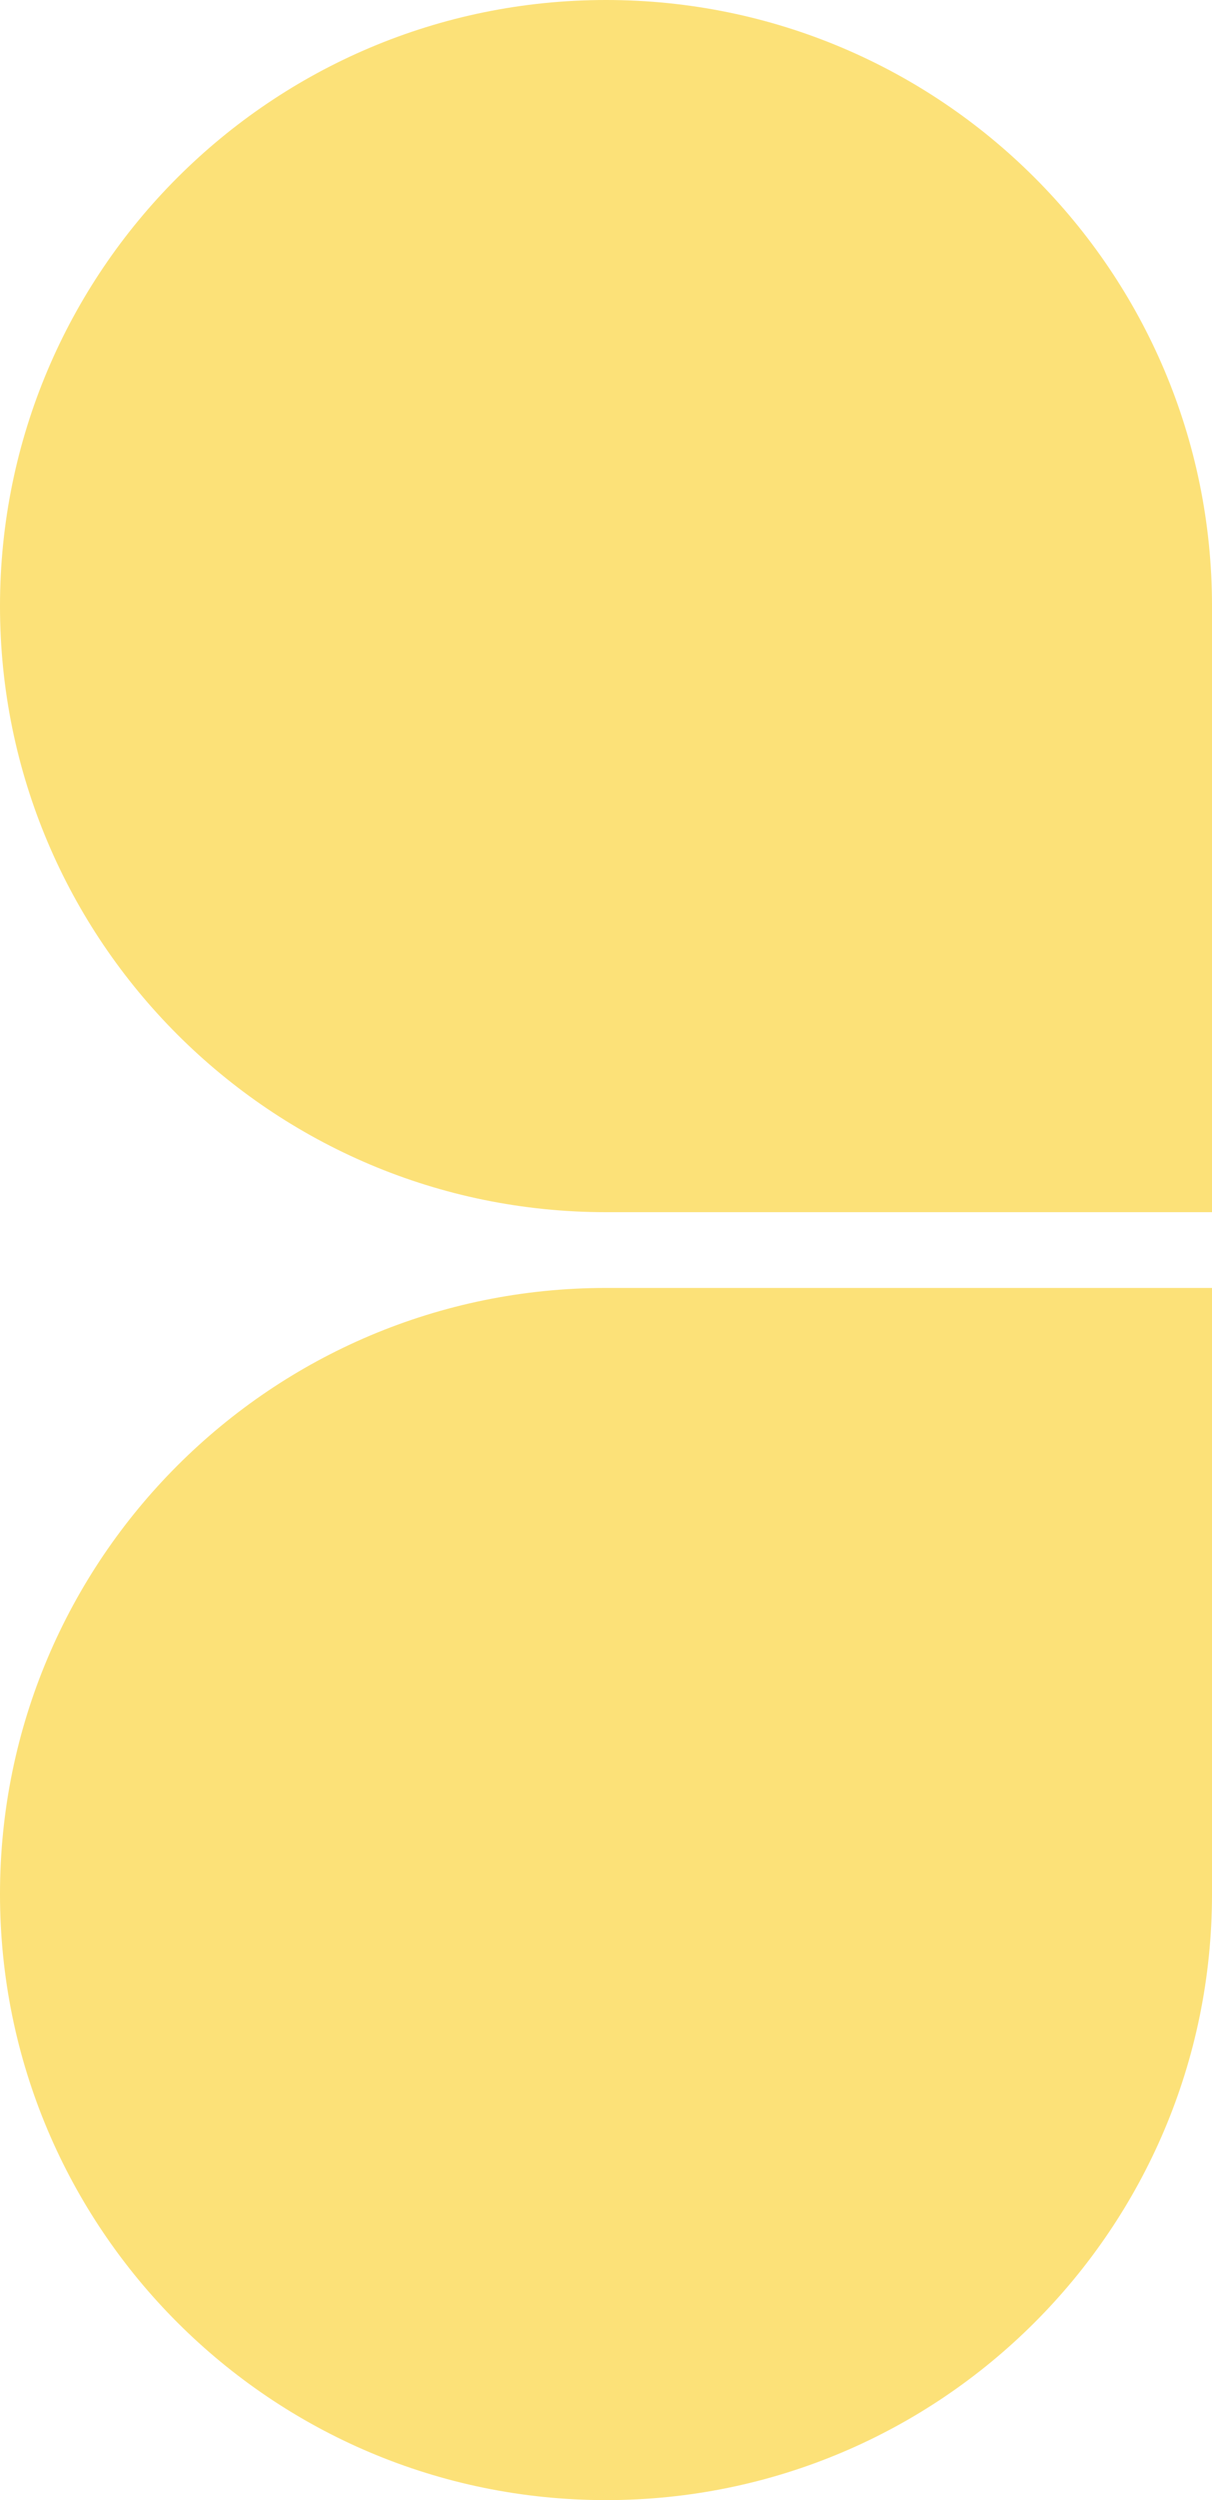
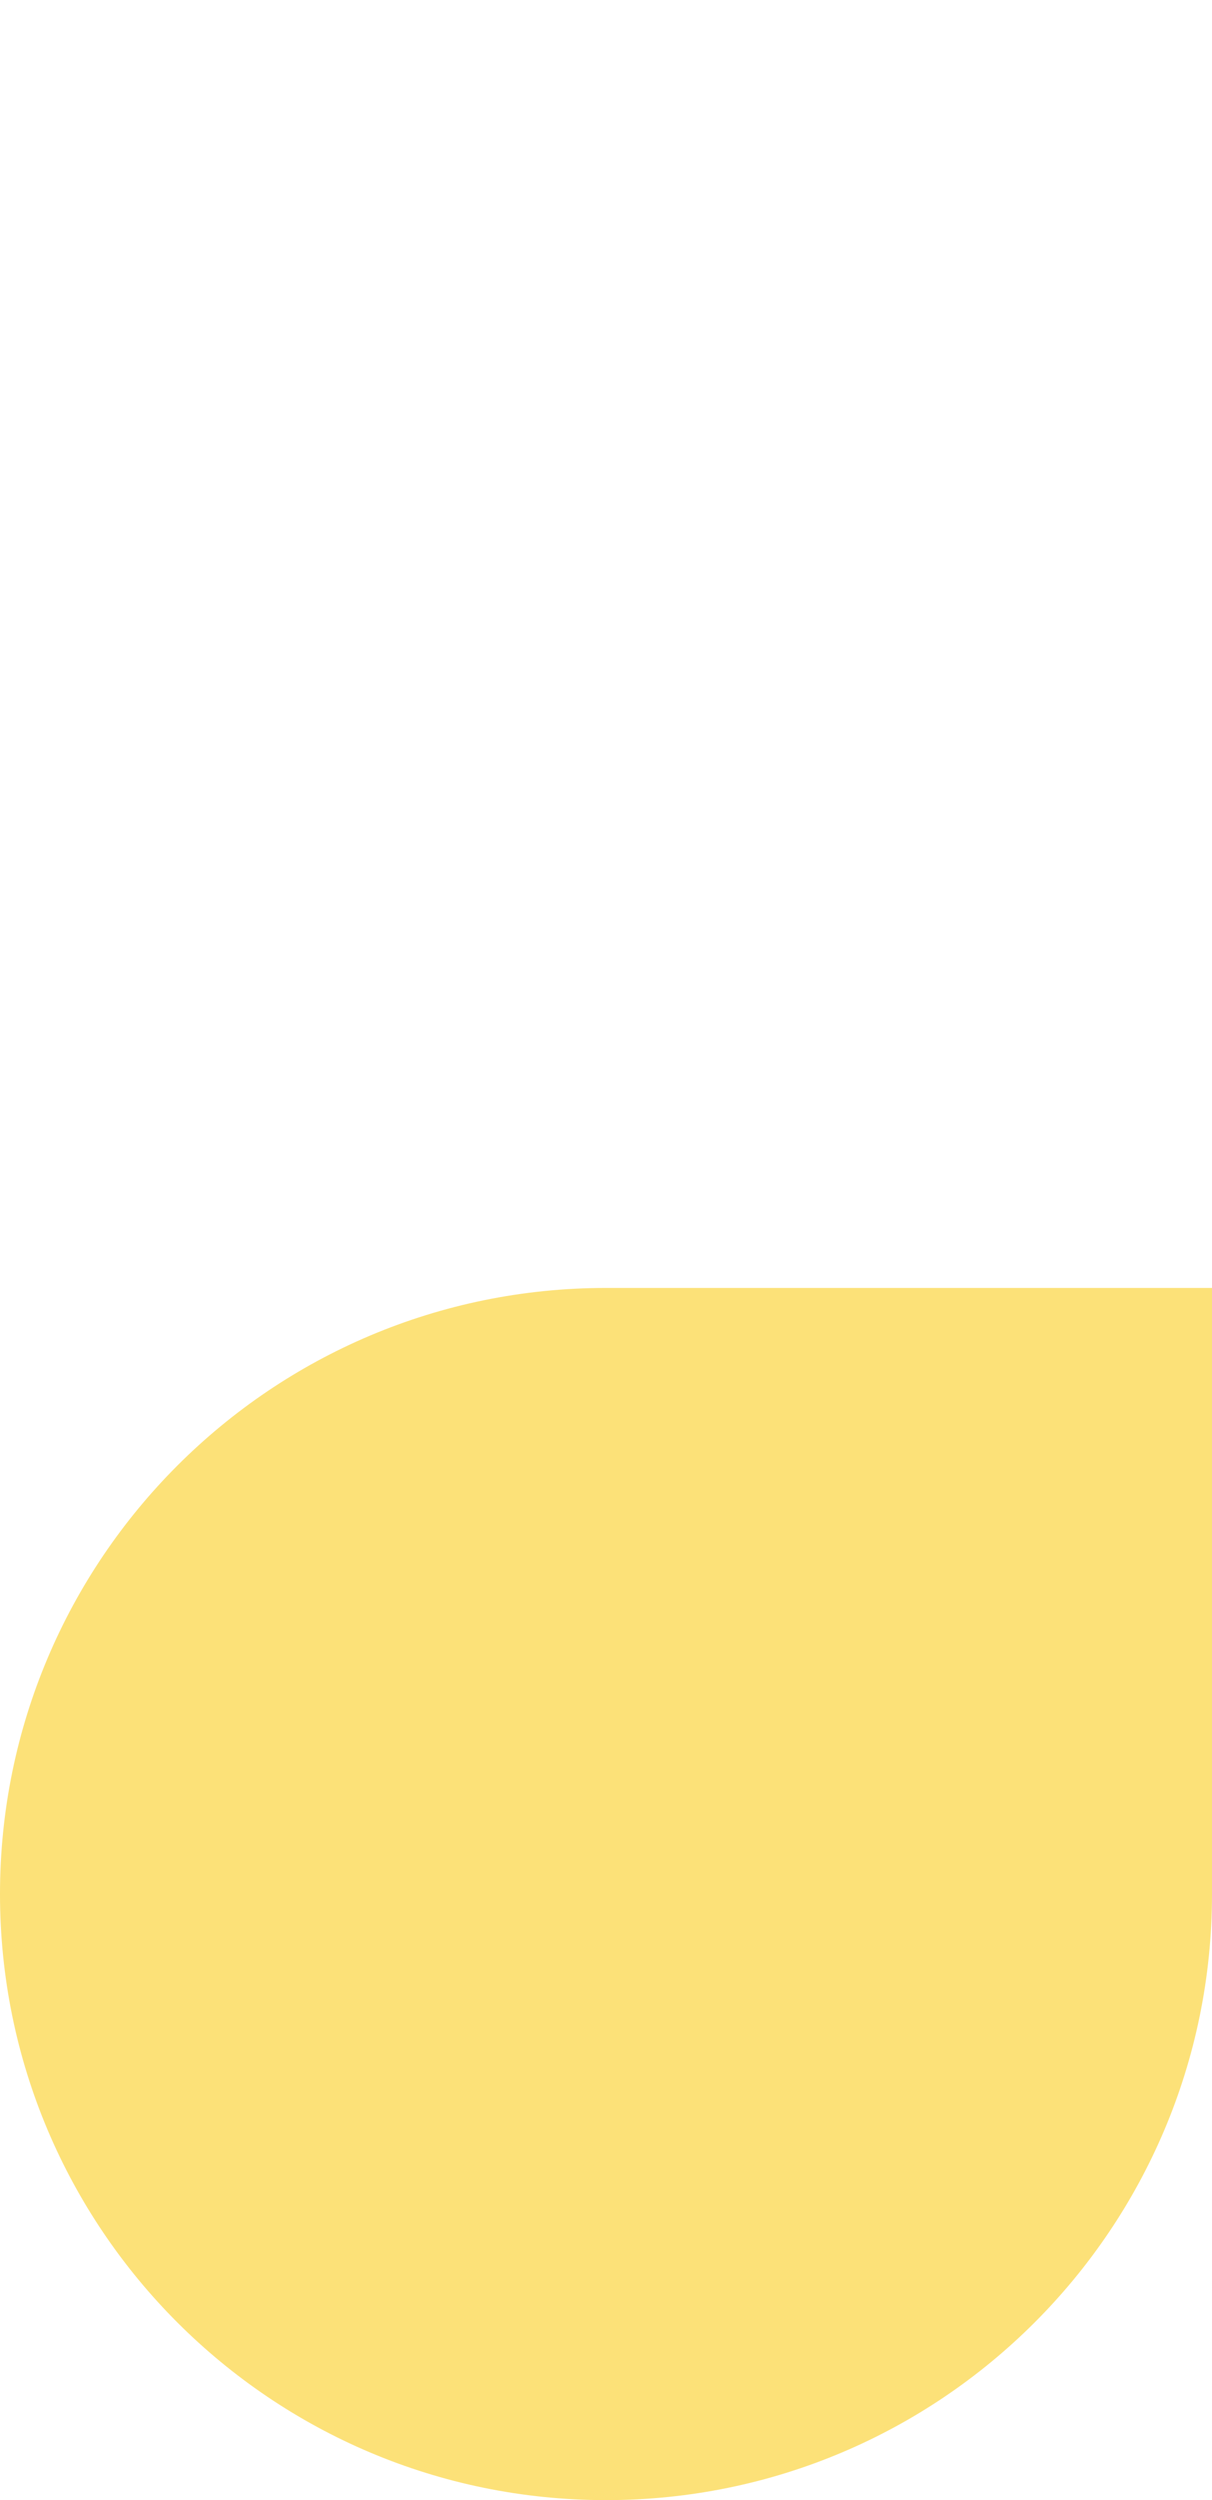
<svg xmlns="http://www.w3.org/2000/svg" width="128" height="264" viewBox="0 0 128 264" fill="none">
-   <path d="M0 64C0 28.654 28.654 0 64 0C99.346 0 128 28.654 128 64V128H64C28.654 128 0 99.346 0 64Z" fill="#FCE178" />
-   <path d="M0 200C0 164.654 28.654 136 64 136H128V200C128 235.346 99.346 264 64 264V264C28.654 264 0 235.346 0 200V200Z" fill="#FCE178" />
+   <path d="M0 200C0 164.654 28.654 136 64 136H128V200C128 235.346 99.346 264 64 264C28.654 264 0 235.346 0 200V200Z" fill="#FCE178" />
</svg>